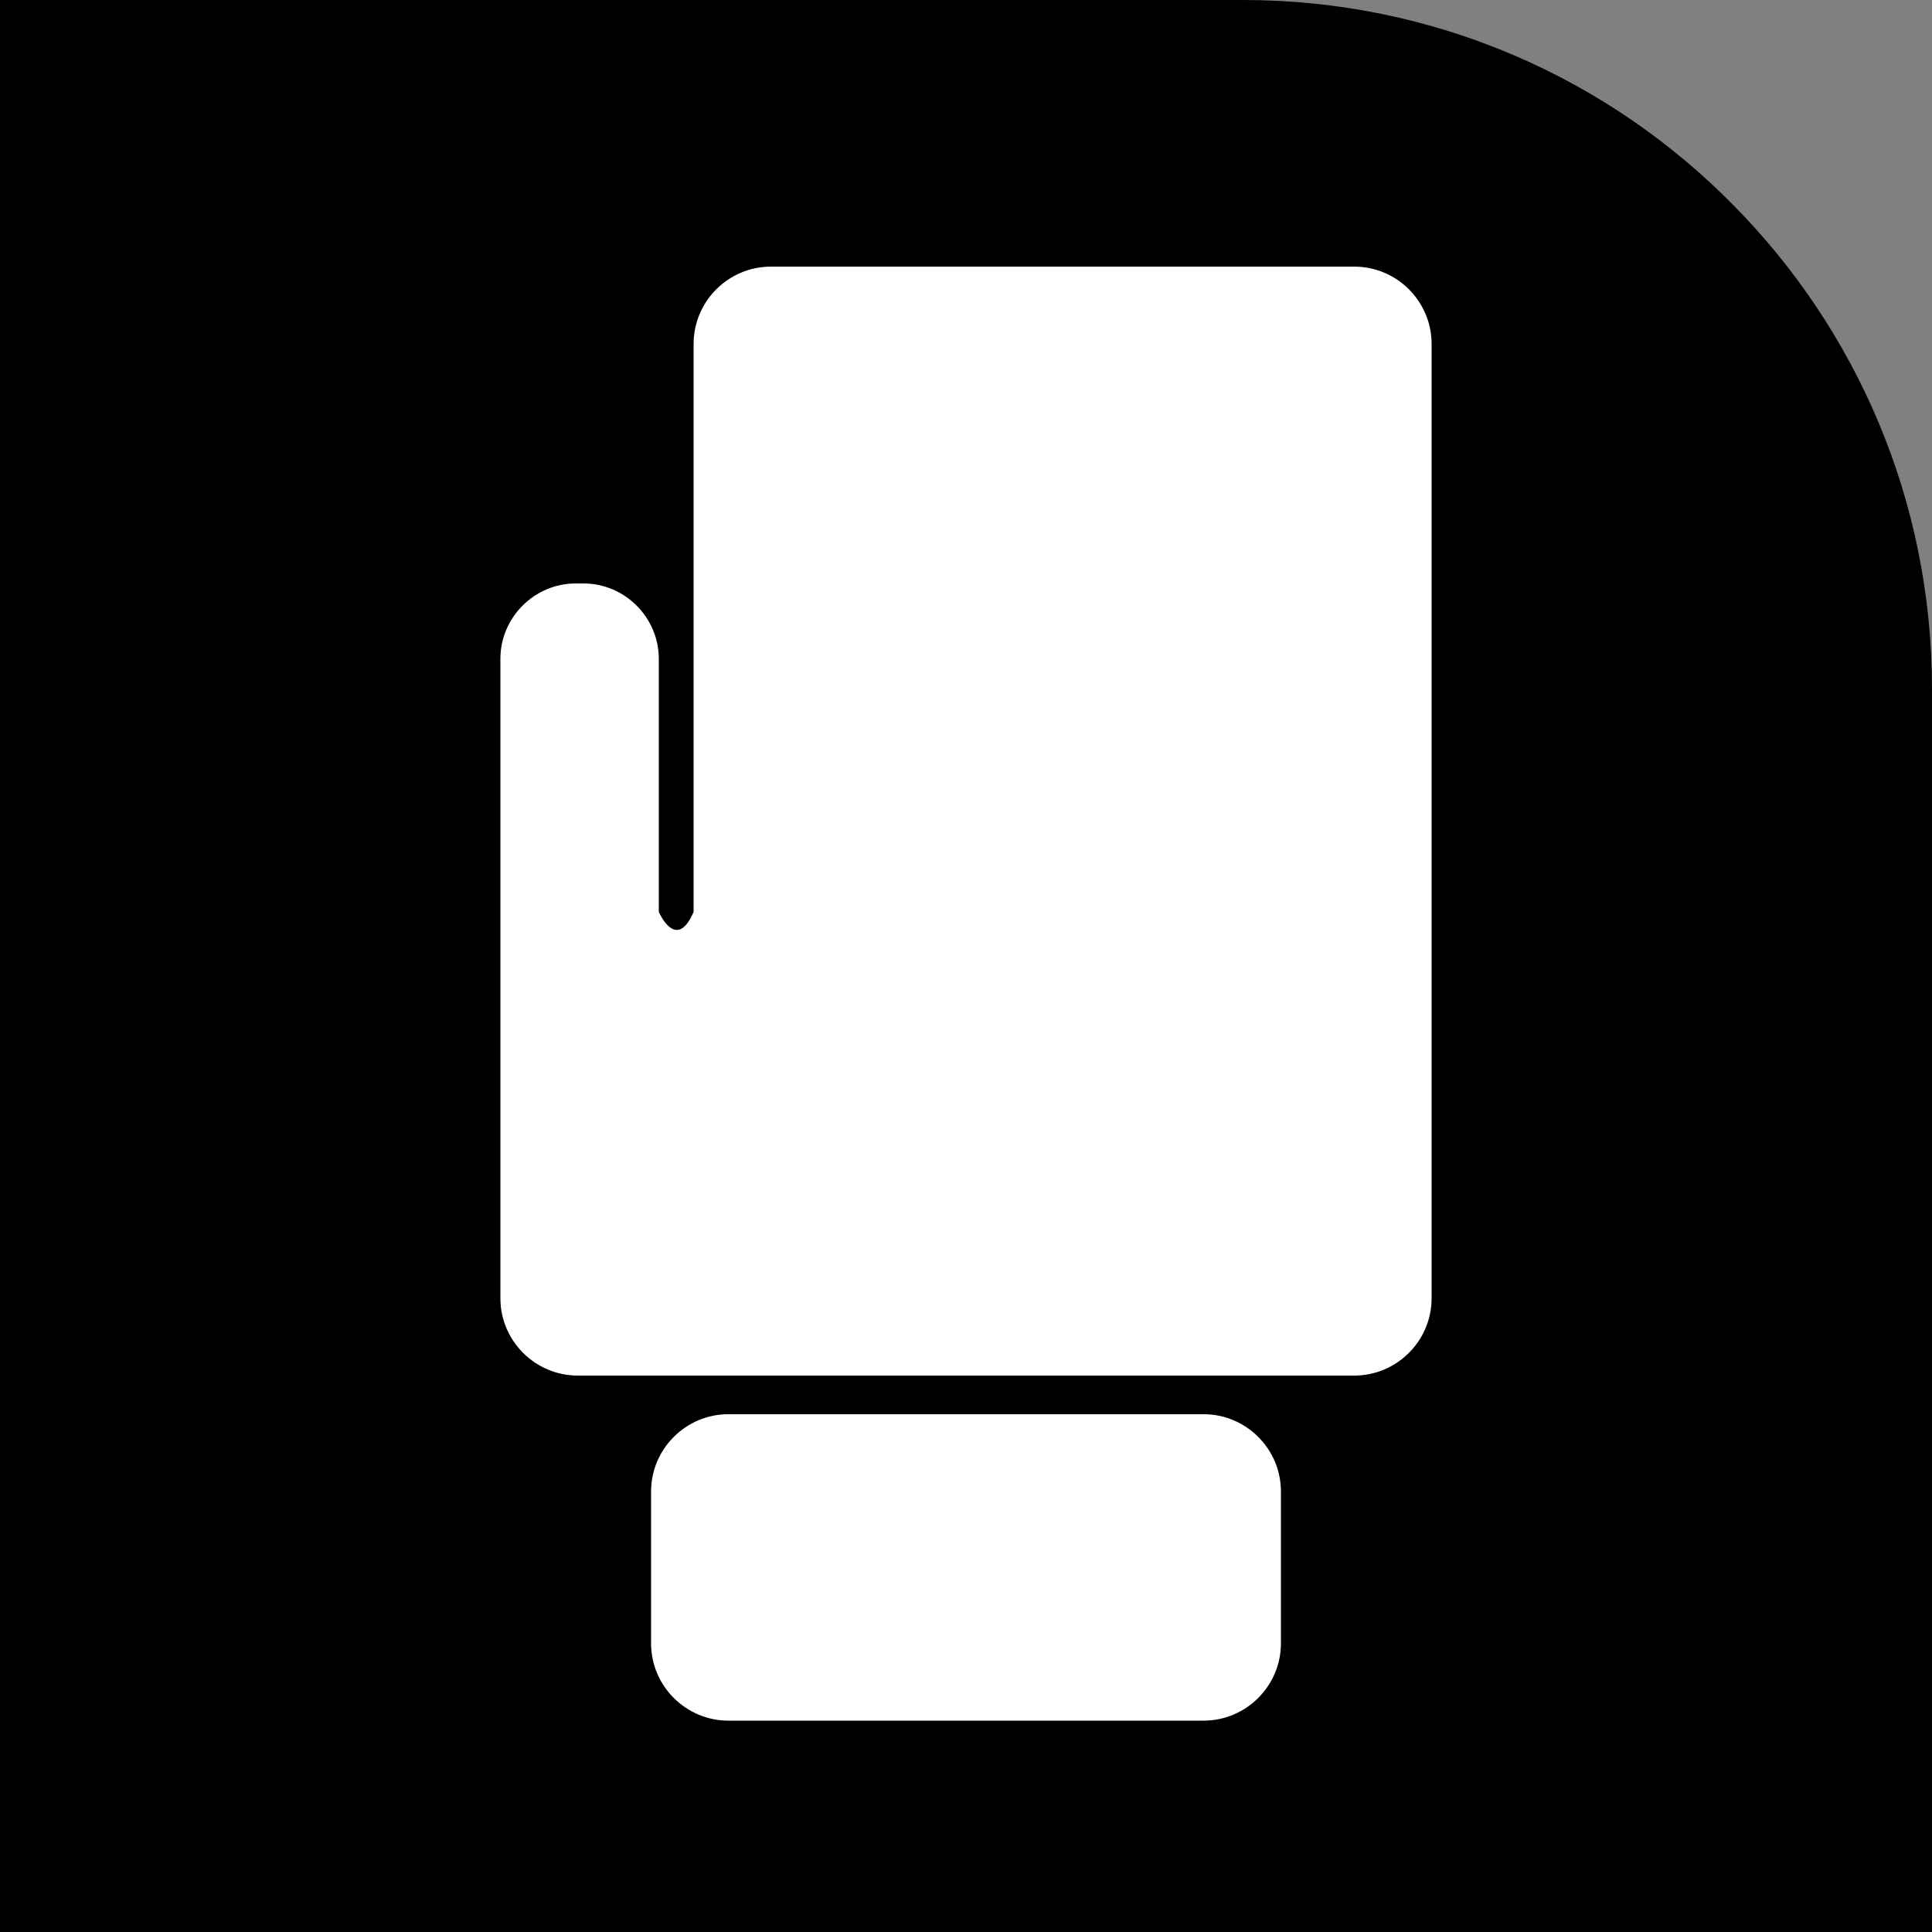
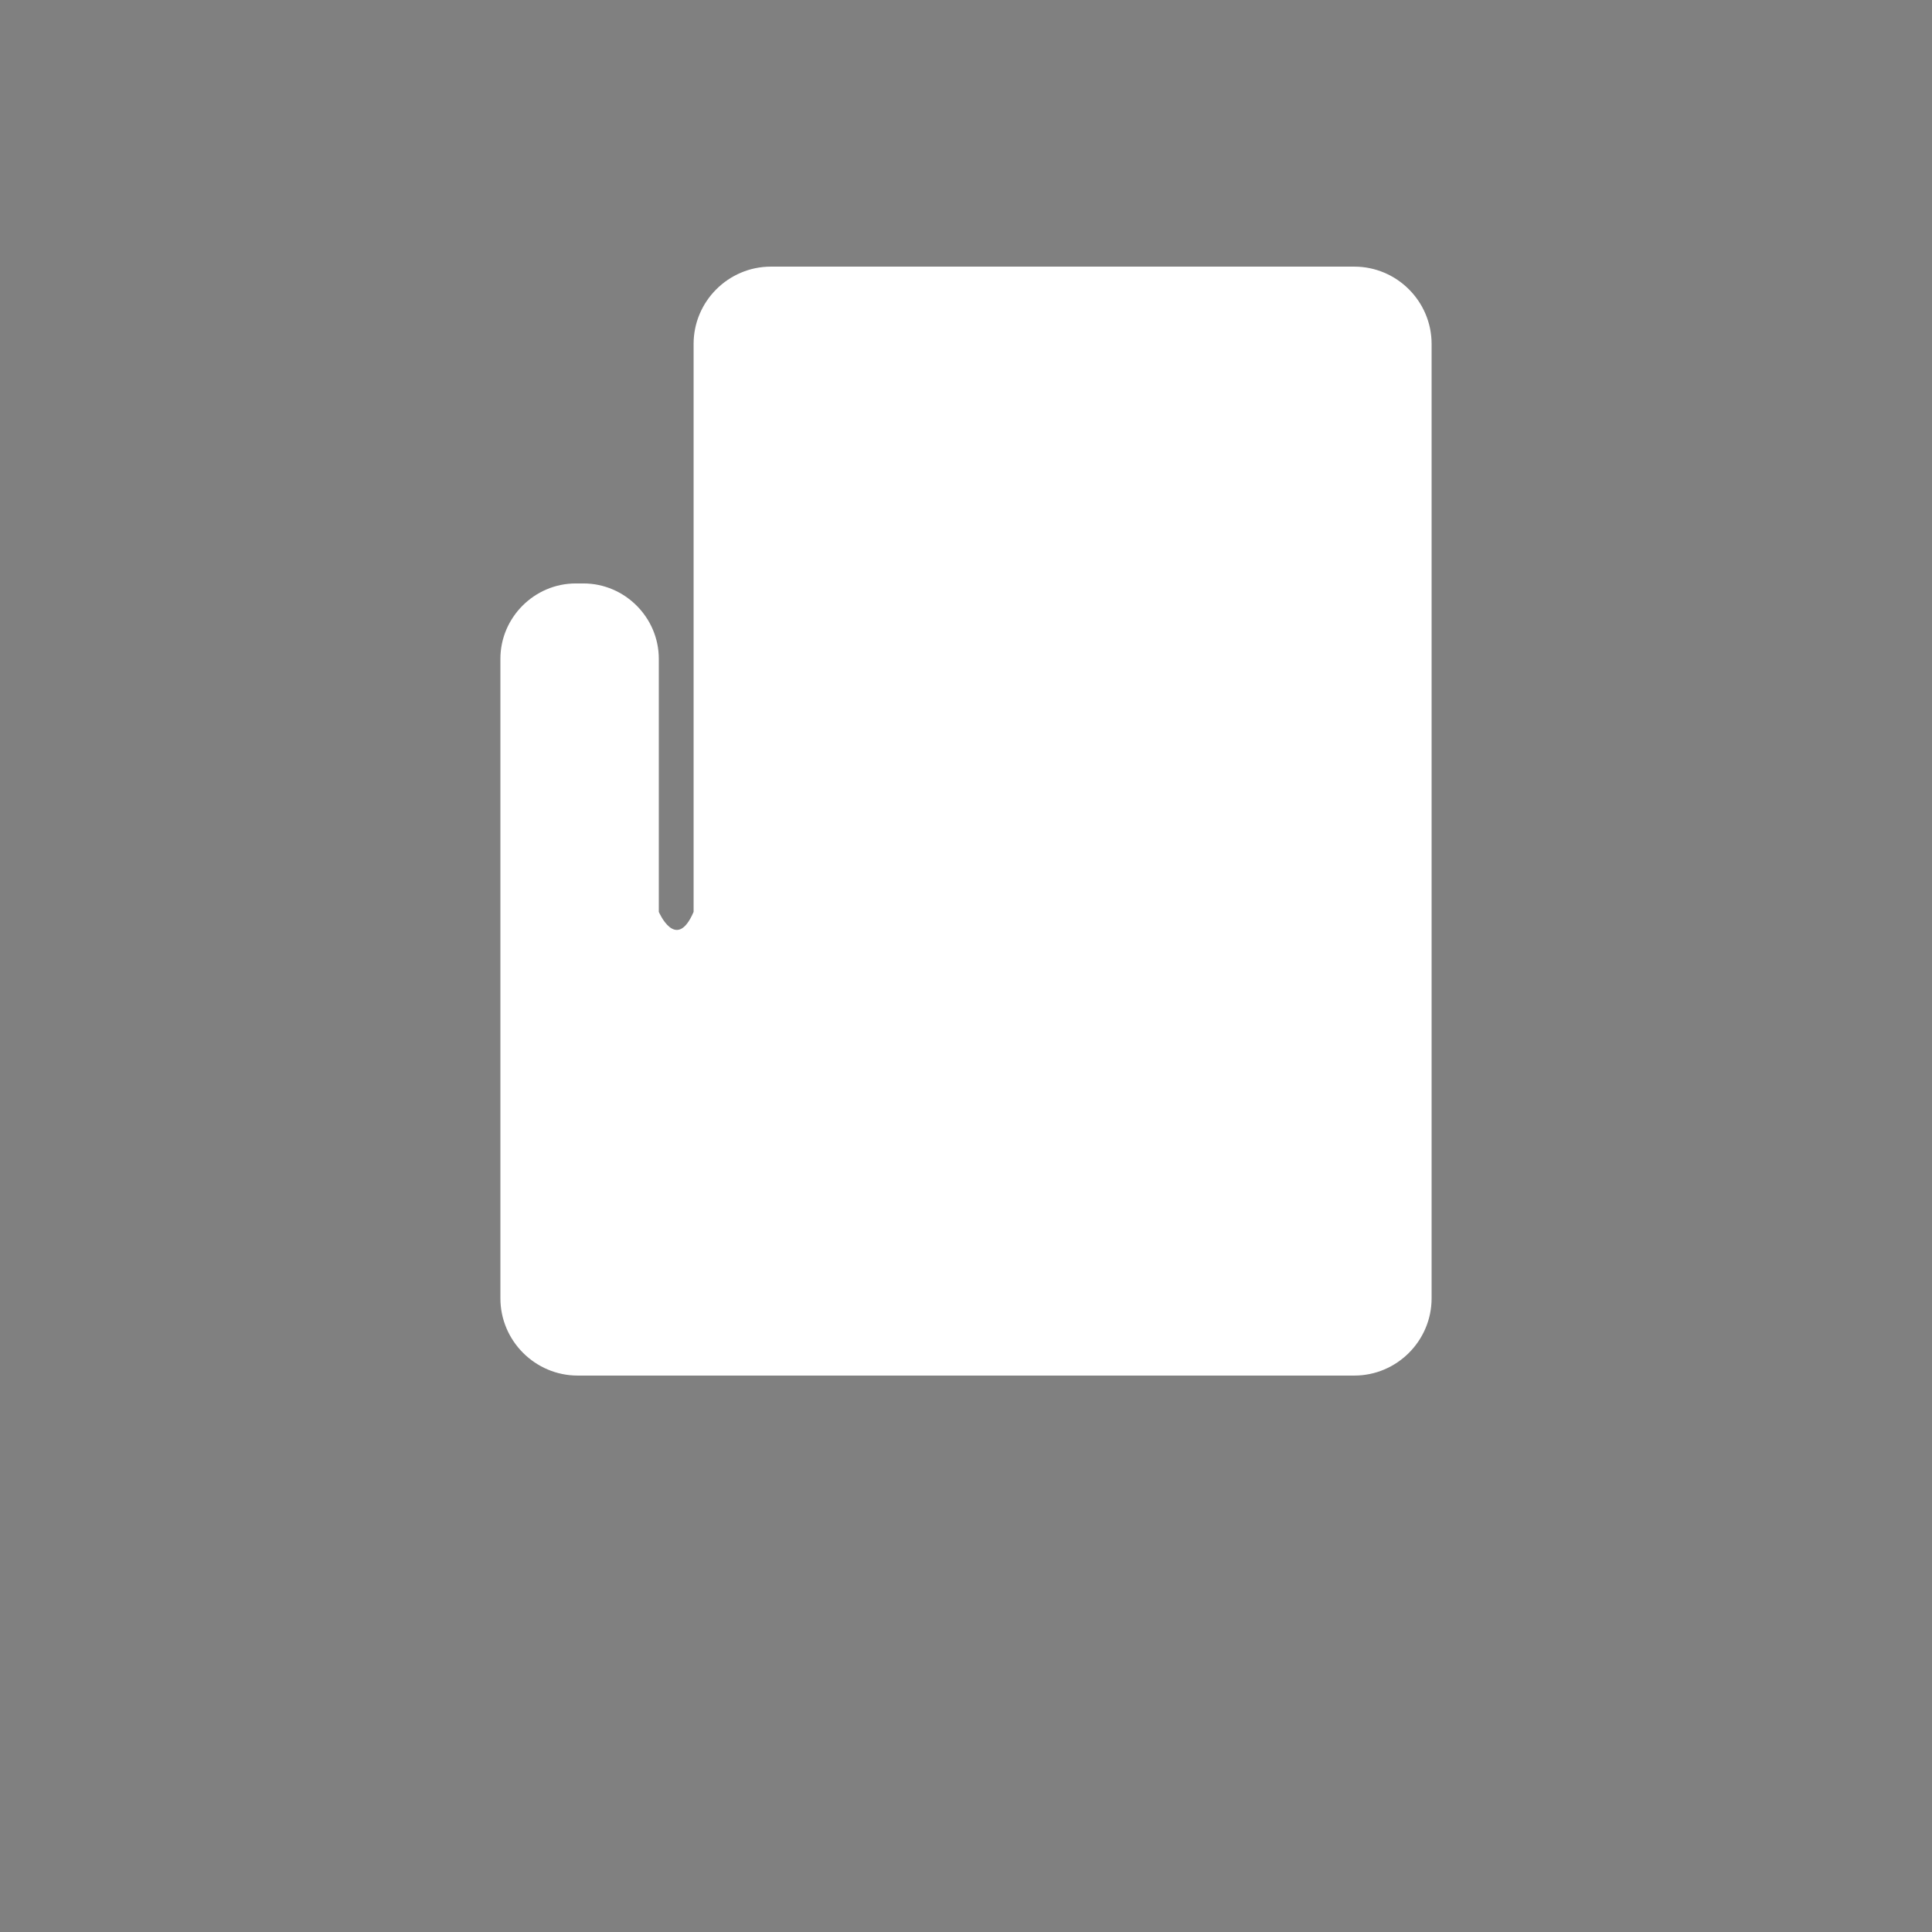
<svg xmlns="http://www.w3.org/2000/svg" width="200pt" height="200pt" viewBox="0 0 200 200" version="1.1">
  <rect x="0" y="0" width="200" height="200" fill="#808080" stroke="none" />
  <g id="surface2">
-     <path style=" stroke:none;fill-rule:nonzero;fill:rgb(0%,0%,0%);fill-opacity:1;" d="M 179.48 21.281 C 166.559 8.121 148.559 0 128.68 0 L 0 0 L 0 200 L 200 200 L 200 71.32 C 200 51.801 192.16 34.121 179.48 21.281 Z M 179.48 21.281 " />
-     <path style=" stroke:none;fill-rule:nonzero;fill:rgb(100%,100%,100%);fill-opacity:1;" d="M 124.602 178.121 L 75.398 178.121 C 71 178.121 67.398 174.52 67.398 170.121 L 67.398 154.398 C 67.398 150 71 146.398 75.398 146.398 L 124.602 146.398 C 129 146.398 132.602 150 132.602 154.398 L 132.602 170.121 C 132.602 174.52 129 178.121 124.602 178.121 Z M 124.602 178.121 " />
    <path style=" stroke:none;fill-rule:nonzero;fill:rgb(100%,100%,100%);fill-opacity:1;" d="M 140.199 27.602 L 79.801 27.602 C 75.398 27.602 71.801 31.199 71.801 35.602 L 71.801 94.398 C 70 98.602 68.199 94.398 68.199 94.398 L 68.199 68.199 C 68.199 63.922 64.68 60.398 60.398 60.398 L 59.602 60.398 C 55.32 60.398 51.801 63.922 51.801 68.199 L 51.801 134.398 C 51.801 138.801 55.398 142.398 59.801 142.398 L 140.199 142.398 C 144.602 142.398 148.199 138.801 148.199 134.398 L 148.199 35.602 C 148.199 31.199 144.602 27.602 140.199 27.602 Z M 140.199 27.602 " />
  </g>
</svg>